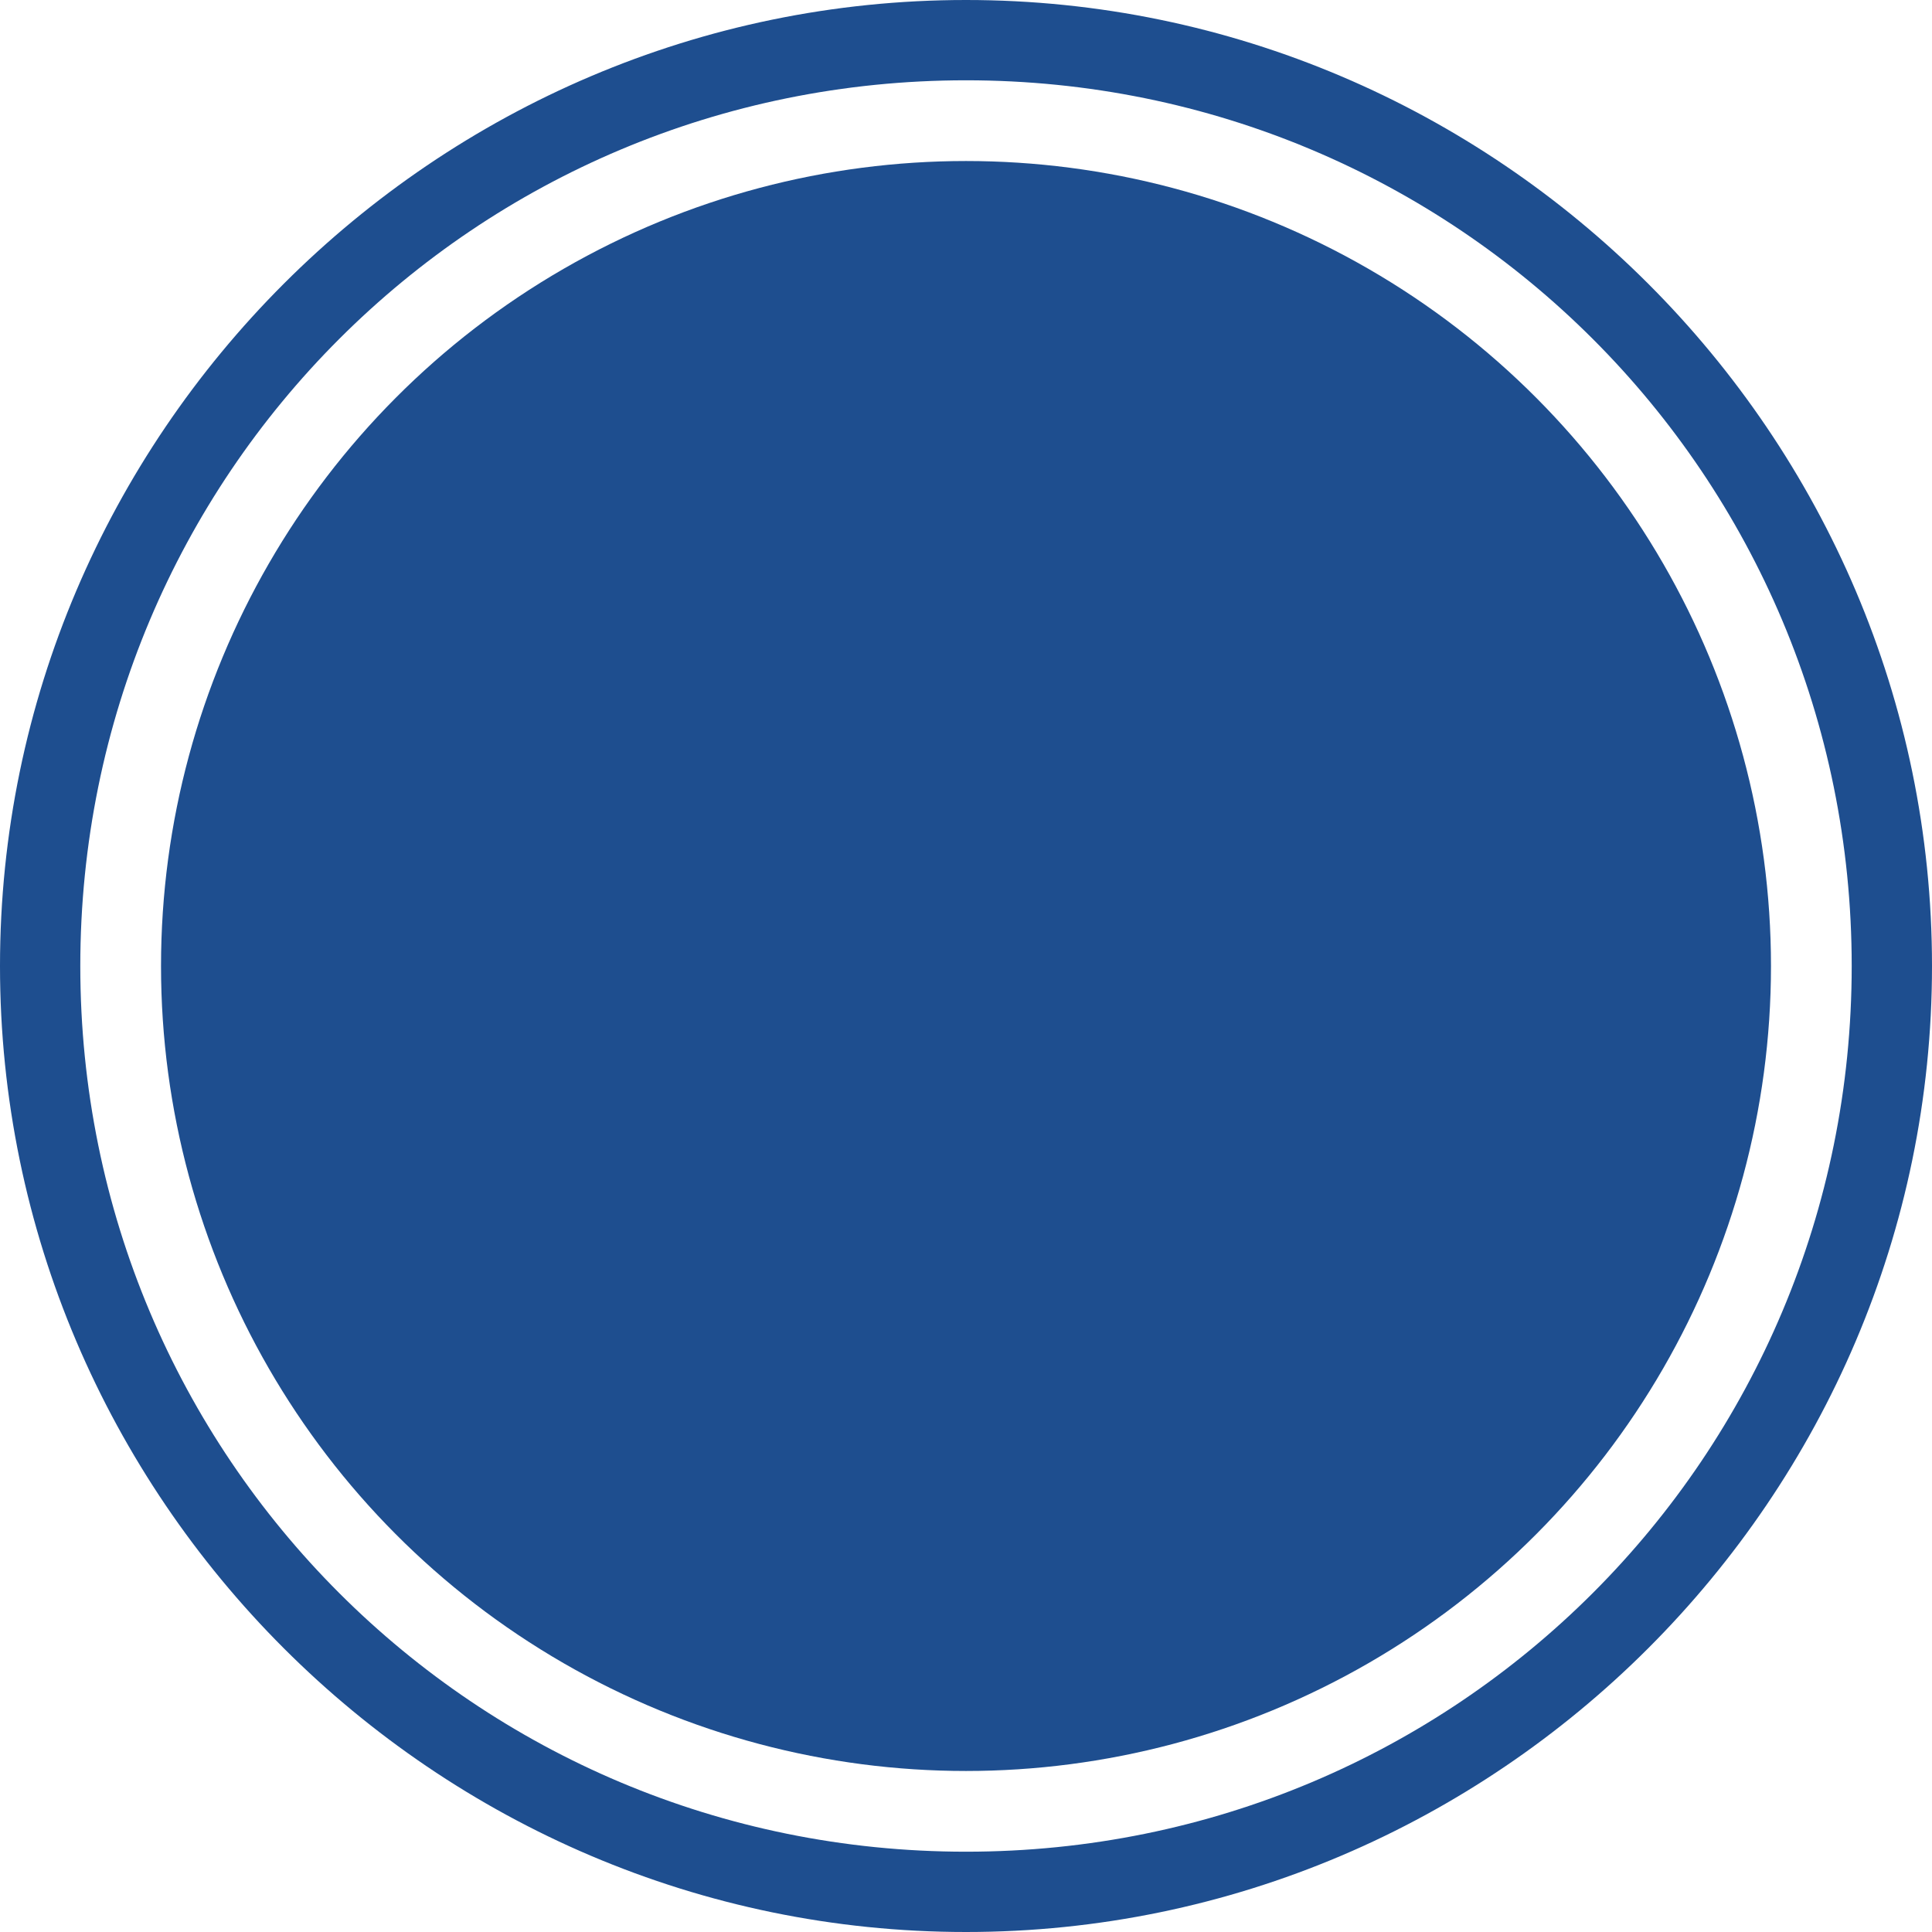
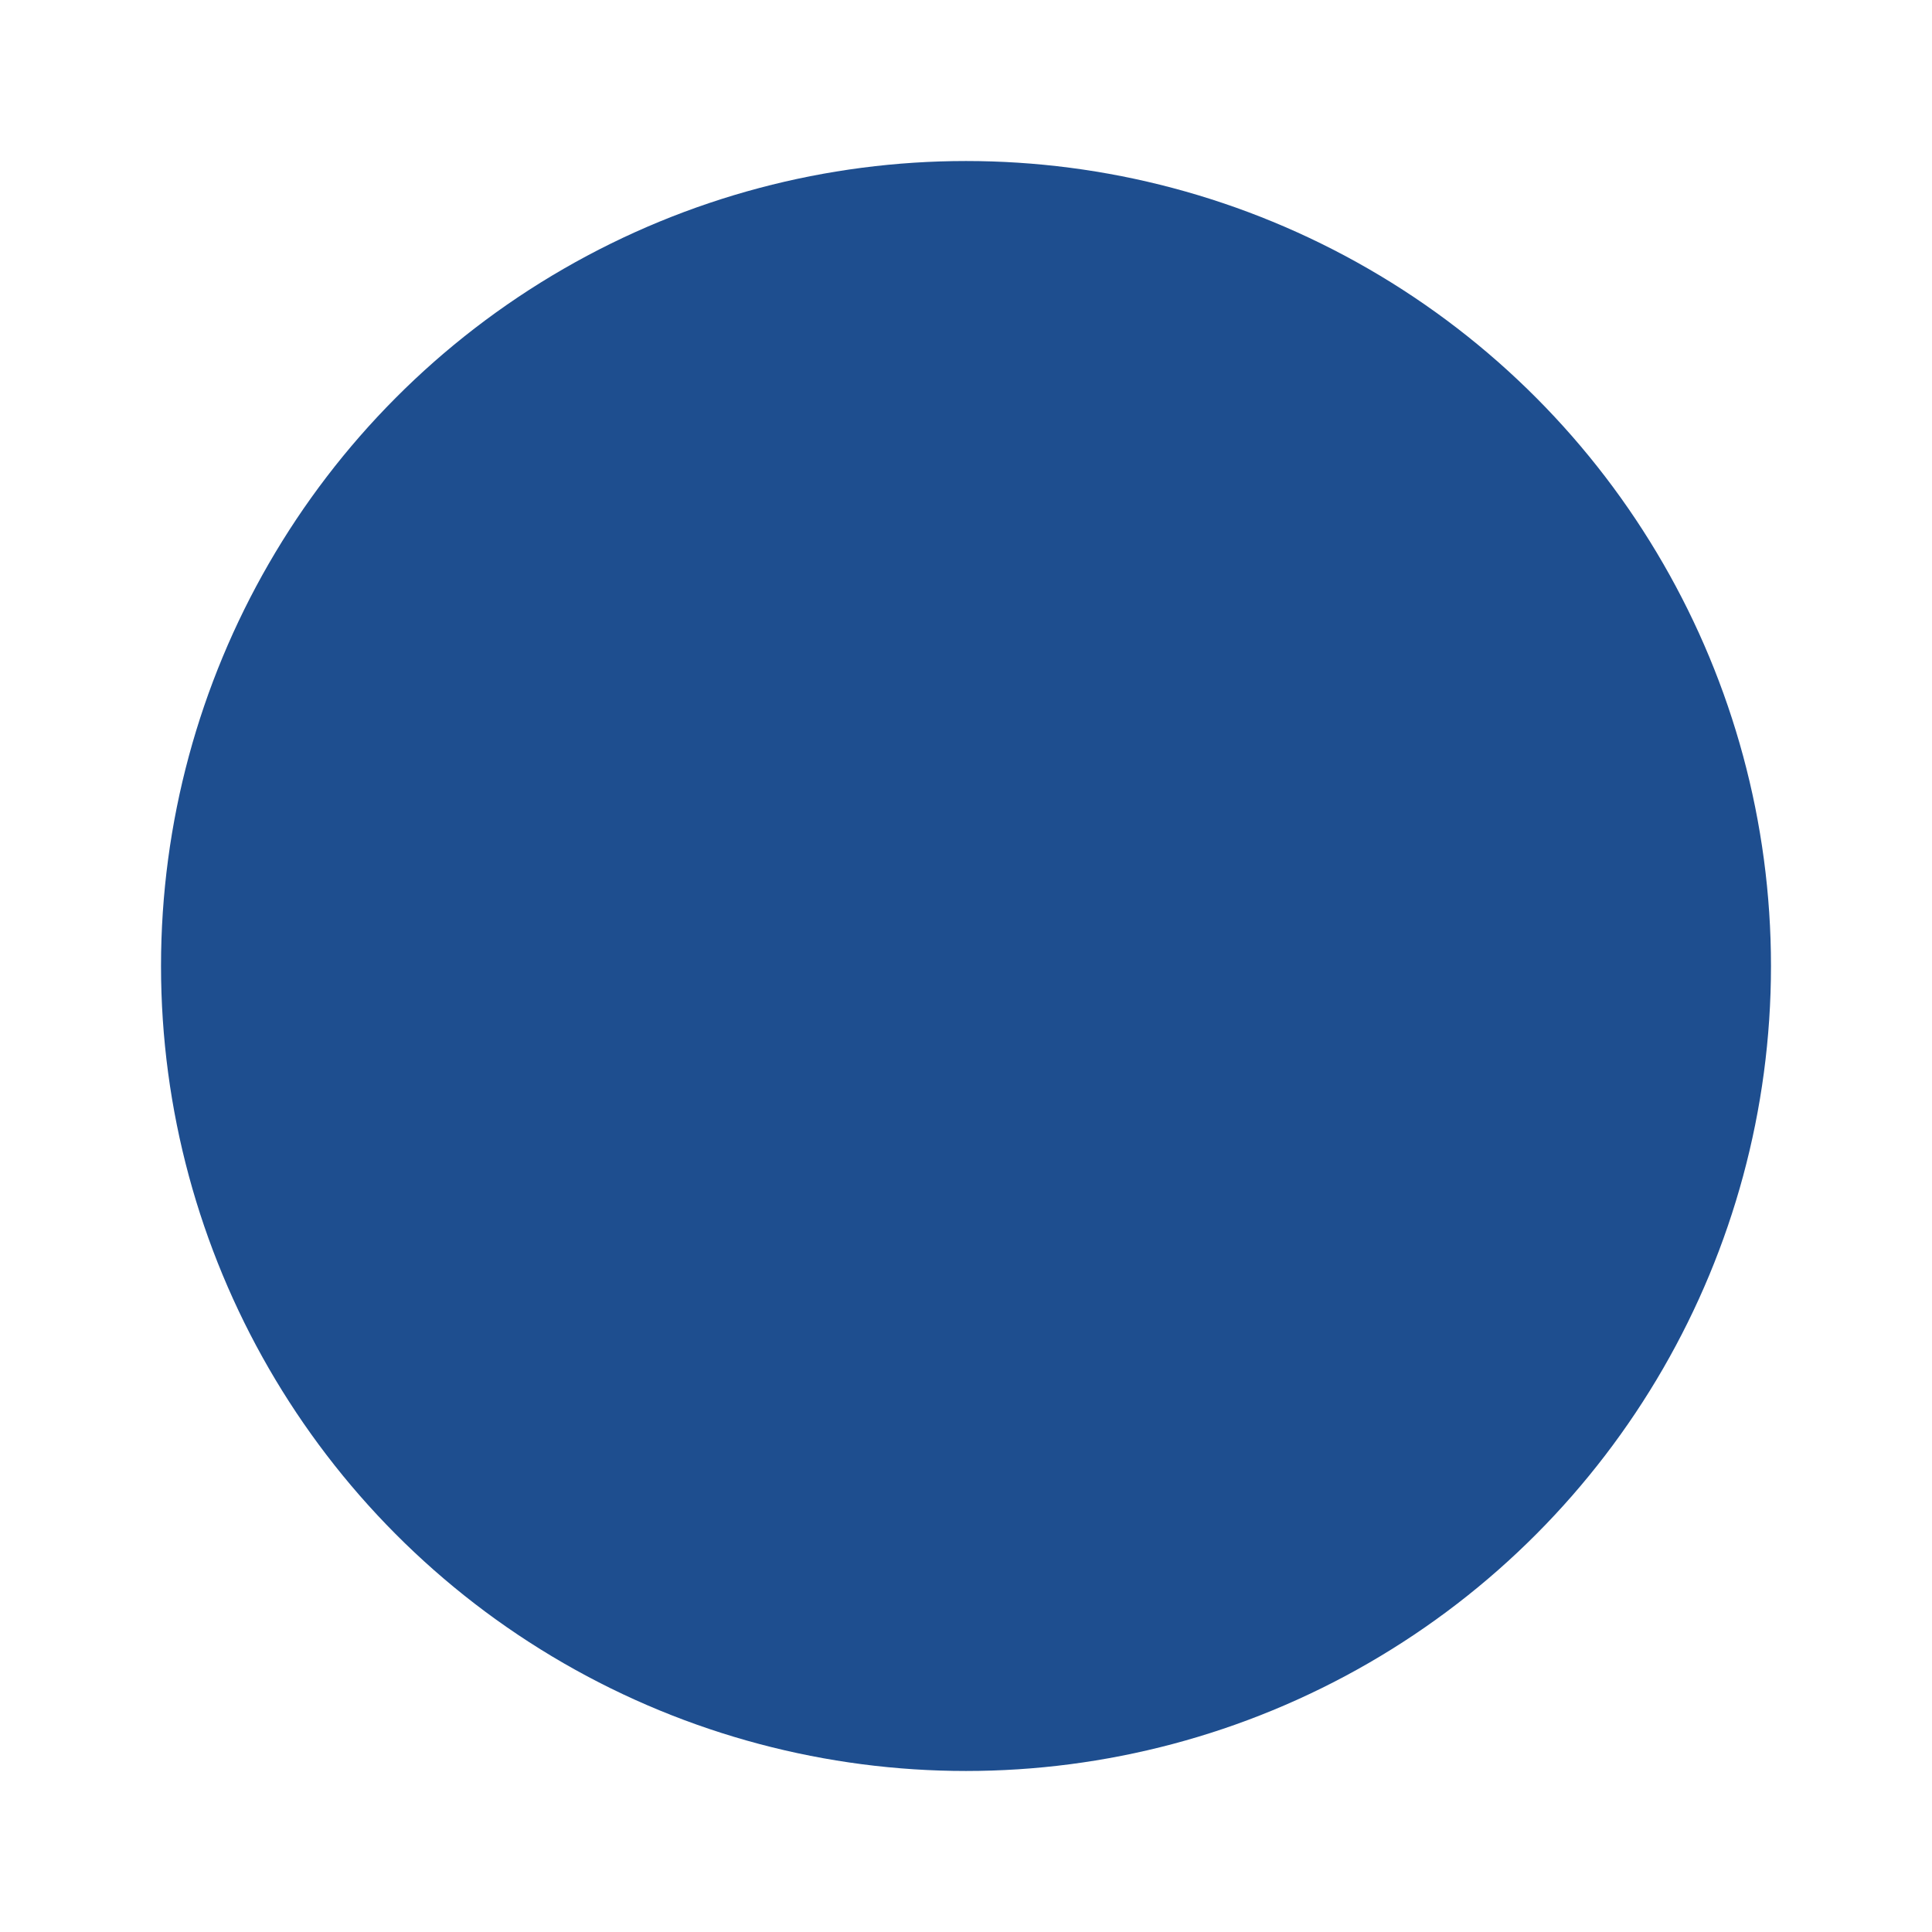
<svg xmlns="http://www.w3.org/2000/svg" width="32" height="32">
  <g fill="#1E4E8F">
-     <path d="M16 1.33c8.13 0 14.67 6.54 14.67 14.67 0 8.13-6.54 14.67-14.67 14.67-8.13 0-14.67-6.54-14.67-14.67C1.33 7.87 7.87 1.33 16 1.33zM16 0C7.2 0 0 7.2 0 16s7.2 16 16 16 16-7.2 16-16S24.8 0 16 0z" />
    <circle cx="16" cy="16" r="13.333" />
  </g>
</svg>